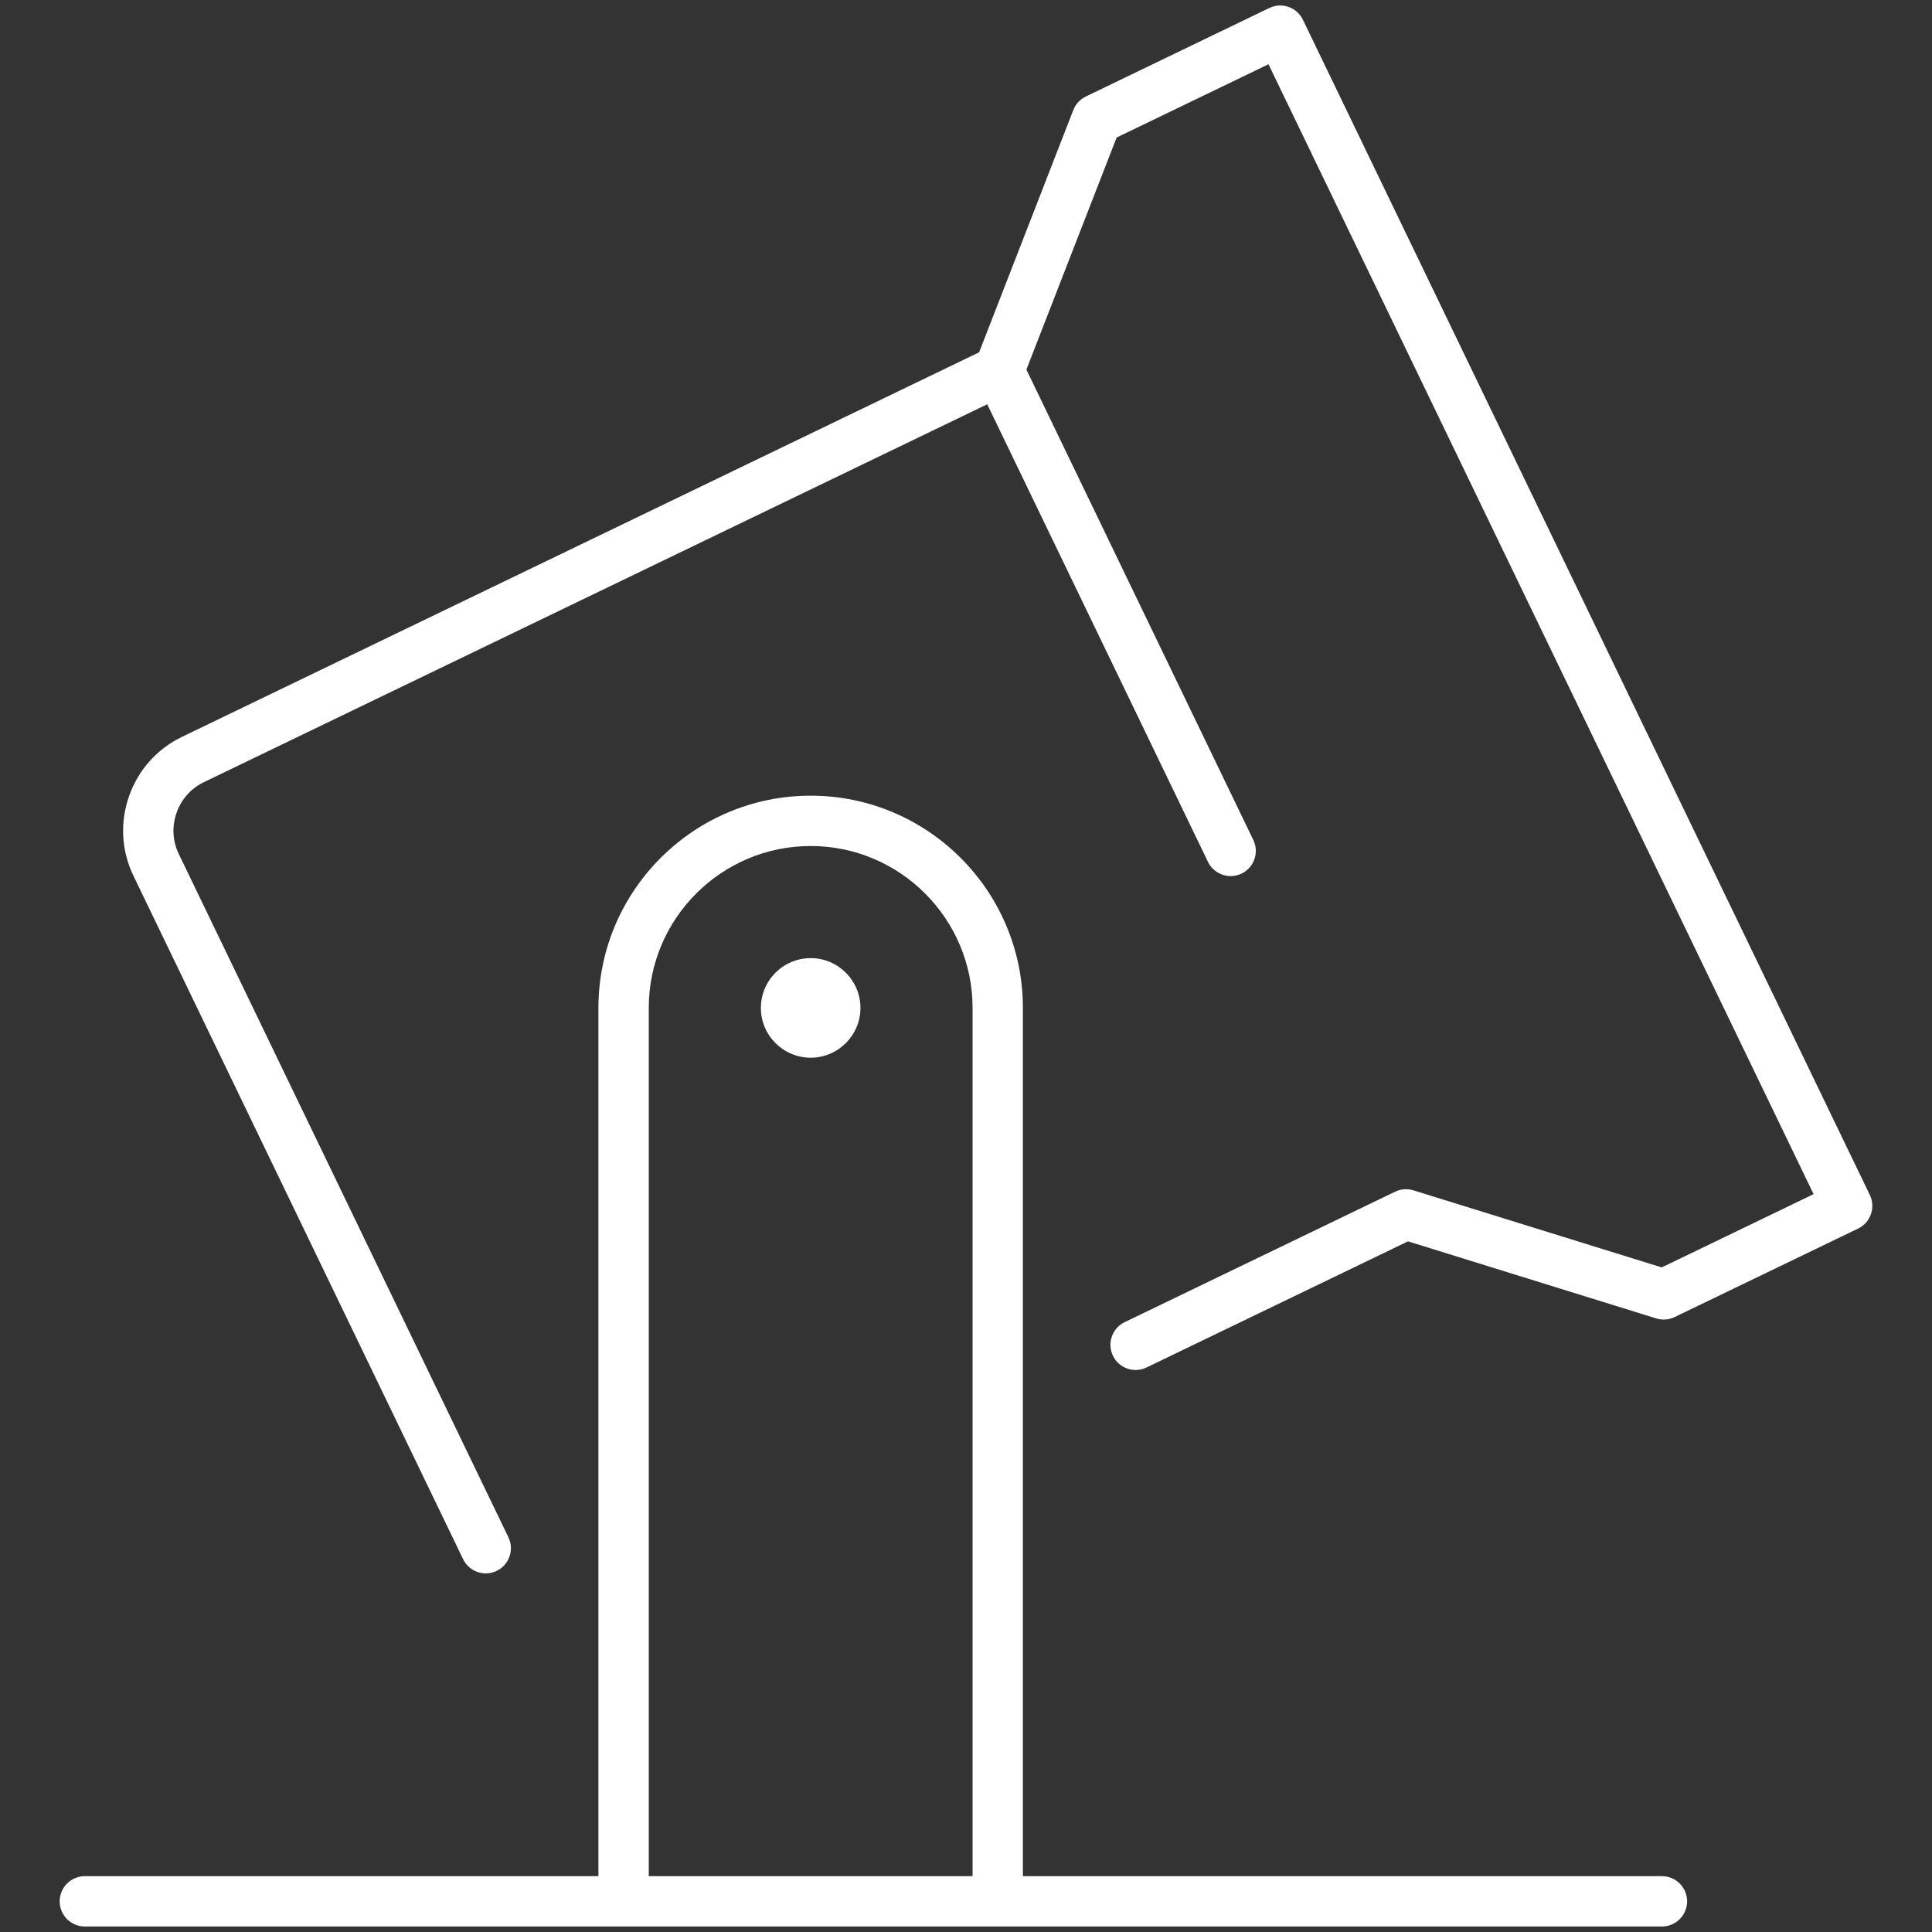
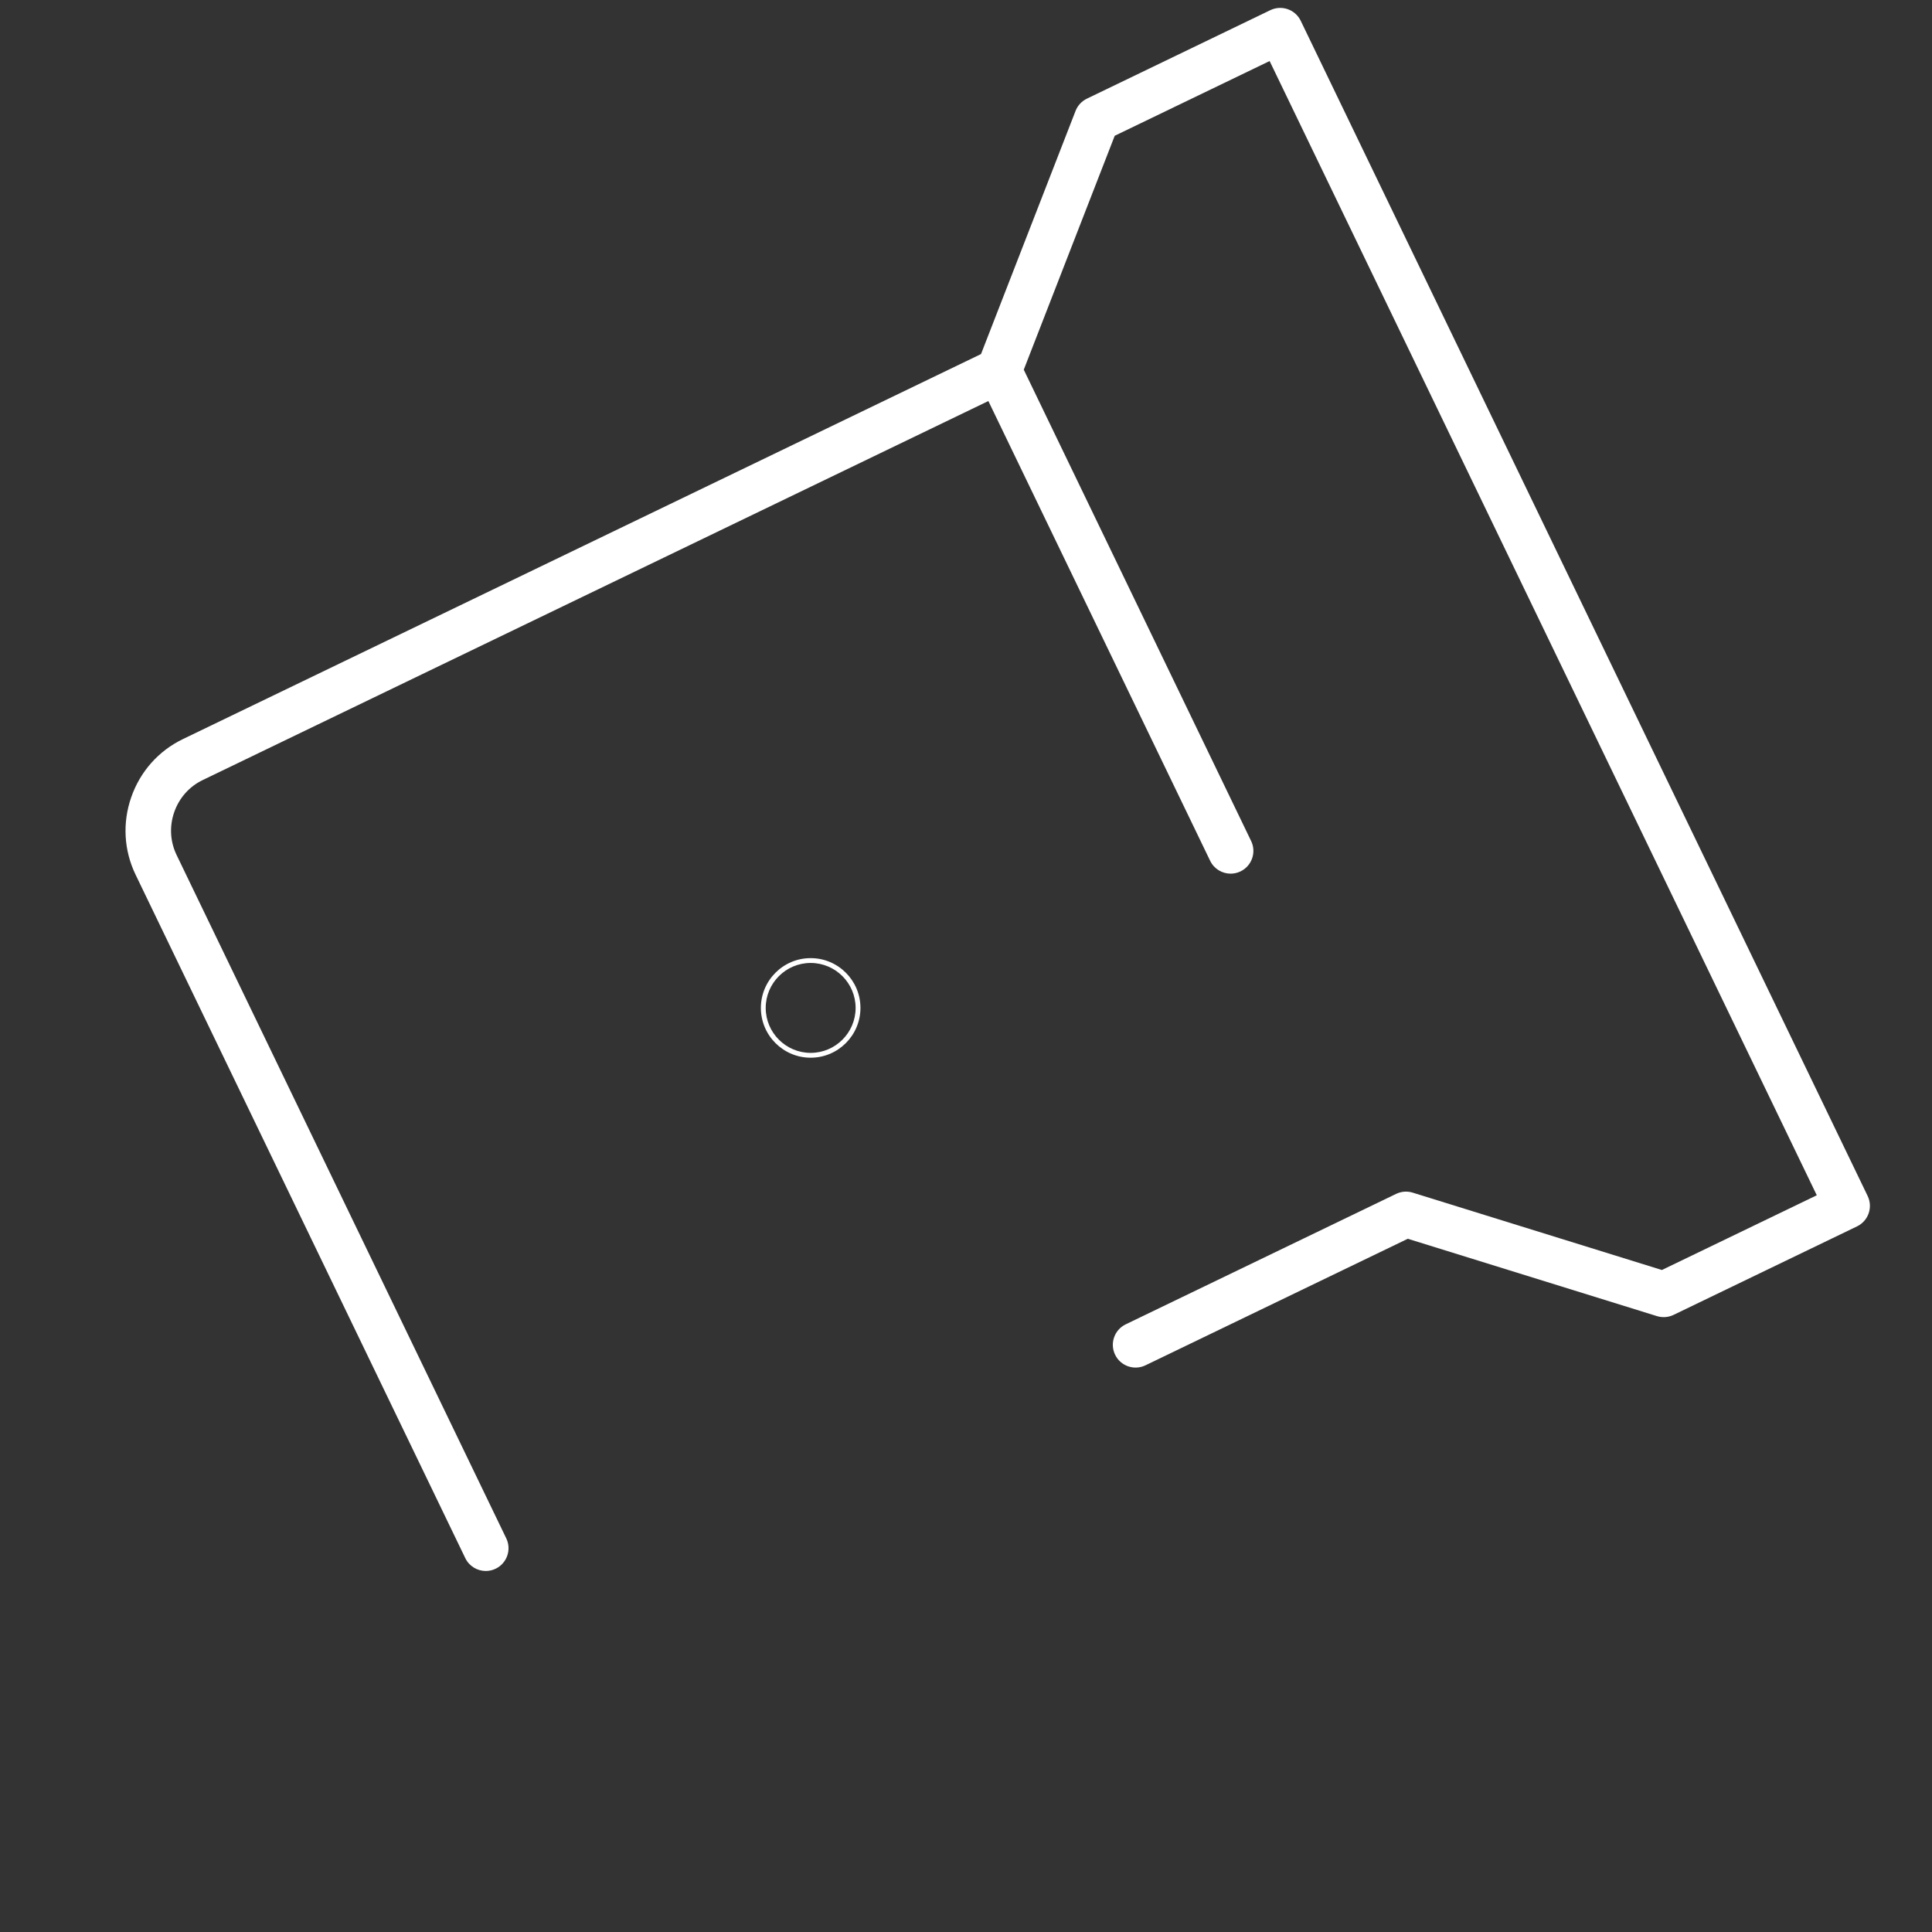
<svg xmlns="http://www.w3.org/2000/svg" id="Layer_1" data-name="Layer 1" viewBox="0 0 2000 2000">
  <rect x="0" y="0" width="2000" height="2000" fill="#333333" stroke="none" />
  <g>
-     <path d="M1720.46,1944.71h-664.06v-901.32c0-119.76-97.44-217.2-217.2-217.2s-217.21,97.44-217.21,217.2v901.32H87.82c-13.01,0-23.55,10.55-23.55,23.55s10.54,23.55,23.55,23.55h1632.64c13.01,0,23.55-10.55,23.55-23.55s-10.54-23.55-23.55-23.55ZM669.1,1944.71v-901.32c0-93.79,76.3-170.1,170.1-170.1s170.1,76.31,170.1,170.1v901.32h-340.2Z" fill="#fff" stroke-width="0" />
-     <path d="M1720.46,1994.31H87.82c-14.37,0-26.05-11.69-26.05-26.05s11.69-26.05,26.05-26.05h531.67v-898.82c0-121.15,98.56-219.7,219.71-219.7s219.7,98.56,219.7,219.7v898.82h661.56c14.37,0,26.05,11.69,26.05,26.05s-11.69,26.05-26.05,26.05ZM87.82,1947.21c-11.61,0-21.05,9.44-21.05,21.05s9.44,21.05,21.05,21.05h1632.64c11.61,0,21.05-9.44,21.05-21.05s-9.44-21.05-21.05-21.05h-666.56v-903.82c0-118.39-96.32-214.7-214.7-214.7s-214.71,96.32-214.71,214.7v903.82H87.82ZM1011.8,1947.21h-345.2v-903.82c0-95.17,77.43-172.6,172.6-172.6s172.6,77.43,172.6,172.6v903.82ZM671.6,1942.21h335.2v-898.82c0-92.42-75.19-167.6-167.6-167.6s-167.6,75.18-167.6,167.6v898.82Z" fill="#fff" stroke-width="0" />
+     </g>
+   <g>
+     <path d="M1933.39,1238.08L1346.5,21.5c-2.71-5.62-7.55-9.95-13.45-12-5.9-2.05-12.38-1.69-18,1.02l-189.92,91.62c-5.37,2.59-9.56,7.12-11.72,12.68l-97.87,251.71L189.42,765.07c-25.23,12.16-44.23,33.51-53.52,60.1-9.29,26.59-7.7,55.13,4.48,80.36l341.27,707.42c4.06,8.42,12.47,13.33,21.23,13.33,3.44,0,6.92-.76,10.22-2.35,11.71-5.65,16.63-19.73,10.98-31.44L182.8,885.06c-6.7-13.9-7.56-29.66-2.43-44.37,5.14-14.71,15.61-26.5,29.51-33.2l813.27-392.33,229.59,475.92c4.06,8.42,12.47,13.33,21.23,13.33,3.44,0,6.92-.76,10.22-2.35,11.71-5.65,16.63-19.73,10.98-31.44l-235.37-487.91,94.16-242.16,160.35-77.36,566.42,1174.15-160.35,77.36-257.92-80.07c-5.68-1.78-11.84-1.32-17.21,1.28l-279.93,135.04c-11.72,5.65-16.63,19.73-10.98,31.44,5.65,11.72,19.74,16.62,31.44,10.98l271.57-131.01,257.92,80.07c5.68,1.78,11.83,1.32,17.22-1.28l189.92-91.62c11.72-5.65,16.63-19.73,10.98-31.44Z" fill="#fff" stroke-width="0" />
  </g>
  <g>
-     <path d="M1933.39,1238.08L1346.5,21.5c-2.71-5.62-7.55-9.95-13.45-12-5.9-2.05-12.38-1.69-18,1.02l-189.92,91.62c-5.37,2.59-9.56,7.12-11.72,12.68l-97.87,251.71L189.42,765.07c-25.23,12.16-44.23,33.51-53.52,60.1-9.29,26.59-7.7,55.13,4.48,80.36l341.27,707.42c4.06,8.42,12.47,13.33,21.23,13.33,3.44,0,6.92-.76,10.22-2.35,11.71-5.65,16.63-19.73,10.98-31.44L182.8,885.06c-6.7-13.9-7.56-29.66-2.43-44.37,5.14-14.71,15.61-26.5,29.51-33.2l813.27-392.33,229.59,475.92c4.06,8.42,12.47,13.33,21.23,13.33,3.44,0,6.92-.76,10.22-2.35,11.71-5.65,16.63-19.73,10.98-31.44l-235.37-487.91,94.16-242.16,160.35-77.36,566.42,1174.15-160.35,77.36-257.92-80.07c-5.68-1.78-11.84-1.32-17.21,1.28l-279.93,135.04c-11.72,5.65-16.63,19.73-10.98,31.44,5.65,11.72,19.74,16.62,31.44,10.98l271.57-131.01,257.92,80.07c5.68,1.78,11.83,1.32,17.22-1.28l189.92-91.62c11.72-5.65,16.63-19.73,10.98-31.44Z" fill="#fff" stroke-width="0" />
-     <path d="M502.87,1628.77c-9.95,0-19.16-5.79-23.48-14.74L138.13,906.61c-12.47-25.83-14.09-55.05-4.59-82.27,9.51-27.22,28.97-49.07,54.79-61.52l825.24-398.11,97.51-250.79c2.4-6.17,7.01-11.15,12.97-14.02l189.92-91.62c6.26-3.02,13.33-3.42,19.91-1.13,6.47,2.25,11.89,7.09,14.88,13.28l586.89,1216.58c6.24,12.93.8,28.54-12.14,34.78l-189.92,91.62c-5.98,2.88-12.74,3.39-19.05,1.41l-256.98-79.78-270.68,130.58c-6.27,3.02-13.33,3.42-19.9,1.13-6.58-2.29-11.86-7.01-14.88-13.28-6.24-12.93-.79-28.54,12.15-34.78l279.93-135.04c5.97-2.88,12.74-3.38,19.05-1.41l256.98,79.78,157.21-75.85L1313.14,66.52l-157.21,75.85-93.41,240.23,234.9,486.93c3.02,6.27,3.43,13.33,1.13,19.91-2.29,6.57-7.01,11.85-13.28,14.88-3.56,1.72-7.37,2.6-11.31,2.6-9.95,0-19.16-5.79-23.48-14.74l-228.5-473.67L210.97,809.74c-13.29,6.42-23.32,17.7-28.24,31.78-4.92,14.08-4.09,29.15,2.32,42.46l341.27,707.42c6.24,12.94.79,28.54-12.14,34.78-3.56,1.72-7.37,2.6-11.3,2.6ZM1325.27,10.68c-3.13,0-6.23.7-9.13,2.1l-189.92,91.62c-4.82,2.32-8.54,6.34-10.48,11.33l-98.23,252.62L190.51,767.32c-24.62,11.87-43.18,32.71-52.25,58.67-9.07,25.96-7.52,53.82,4.37,78.45l341.27,707.42c3.49,7.24,10.93,11.92,18.97,11.92,3.18,0,6.25-.71,9.13-2.1,10.46-5.05,14.86-17.65,9.82-28.11L180.55,886.14c-6.99-14.51-7.89-30.94-2.54-46.28,5.36-15.34,16.29-27.63,30.79-34.63l815.52-393.42,1.09,2.25,229.59,475.92c3.49,7.24,10.94,11.92,18.97,11.92,3.18,0,6.25-.71,9.13-2.1,5.07-2.45,8.88-6.71,10.73-12.02,1.85-5.31,1.53-11.02-.92-16.08l-235.84-488.89,94.91-244.1,163.49-78.88,1.09,2.25,567.51,1176.4-163.49,78.88-258.86-80.36c-5.1-1.6-10.56-1.19-15.39,1.14l-279.93,135.04c-10.45,5.05-14.86,17.65-9.81,28.11,2.44,5.07,6.71,8.88,12.02,10.73,5.31,1.85,11.02,1.52,16.08-.92l272.45-131.44,258.86,80.36c5.09,1.59,10.56,1.19,15.39-1.14l189.92-91.62c10.46-5.05,14.86-17.65,9.81-28.11h0S1344.25,22.59,1344.25,22.59c-2.41-5-6.79-8.91-12.02-10.73-2.27-.79-4.62-1.18-6.96-1.18Z" fill="#fff" stroke-width="0" />
-   </g>
-   <g>
-     <path d="M839.2,994.35c-27.04,0-49.04,22-49.04,49.04s22,49.04,49.04,49.04,49.03-22,49.03-49.04-21.99-49.04-49.03-49.04Z" fill="#fff" stroke-width="0" />
    <path d="M839.2,1094.93c-28.42,0-51.54-23.12-51.54-51.54s23.12-51.54,51.54-51.54,51.53,23.12,51.53,51.54-23.12,51.54-51.53,51.54ZM839.2,996.85c-25.66,0-46.54,20.88-46.54,46.54s20.88,46.54,46.54,46.54,46.53-20.88,46.53-46.54-20.87-46.54-46.53-46.54Z" fill="#fff" stroke-width="0" />
  </g>
</svg>